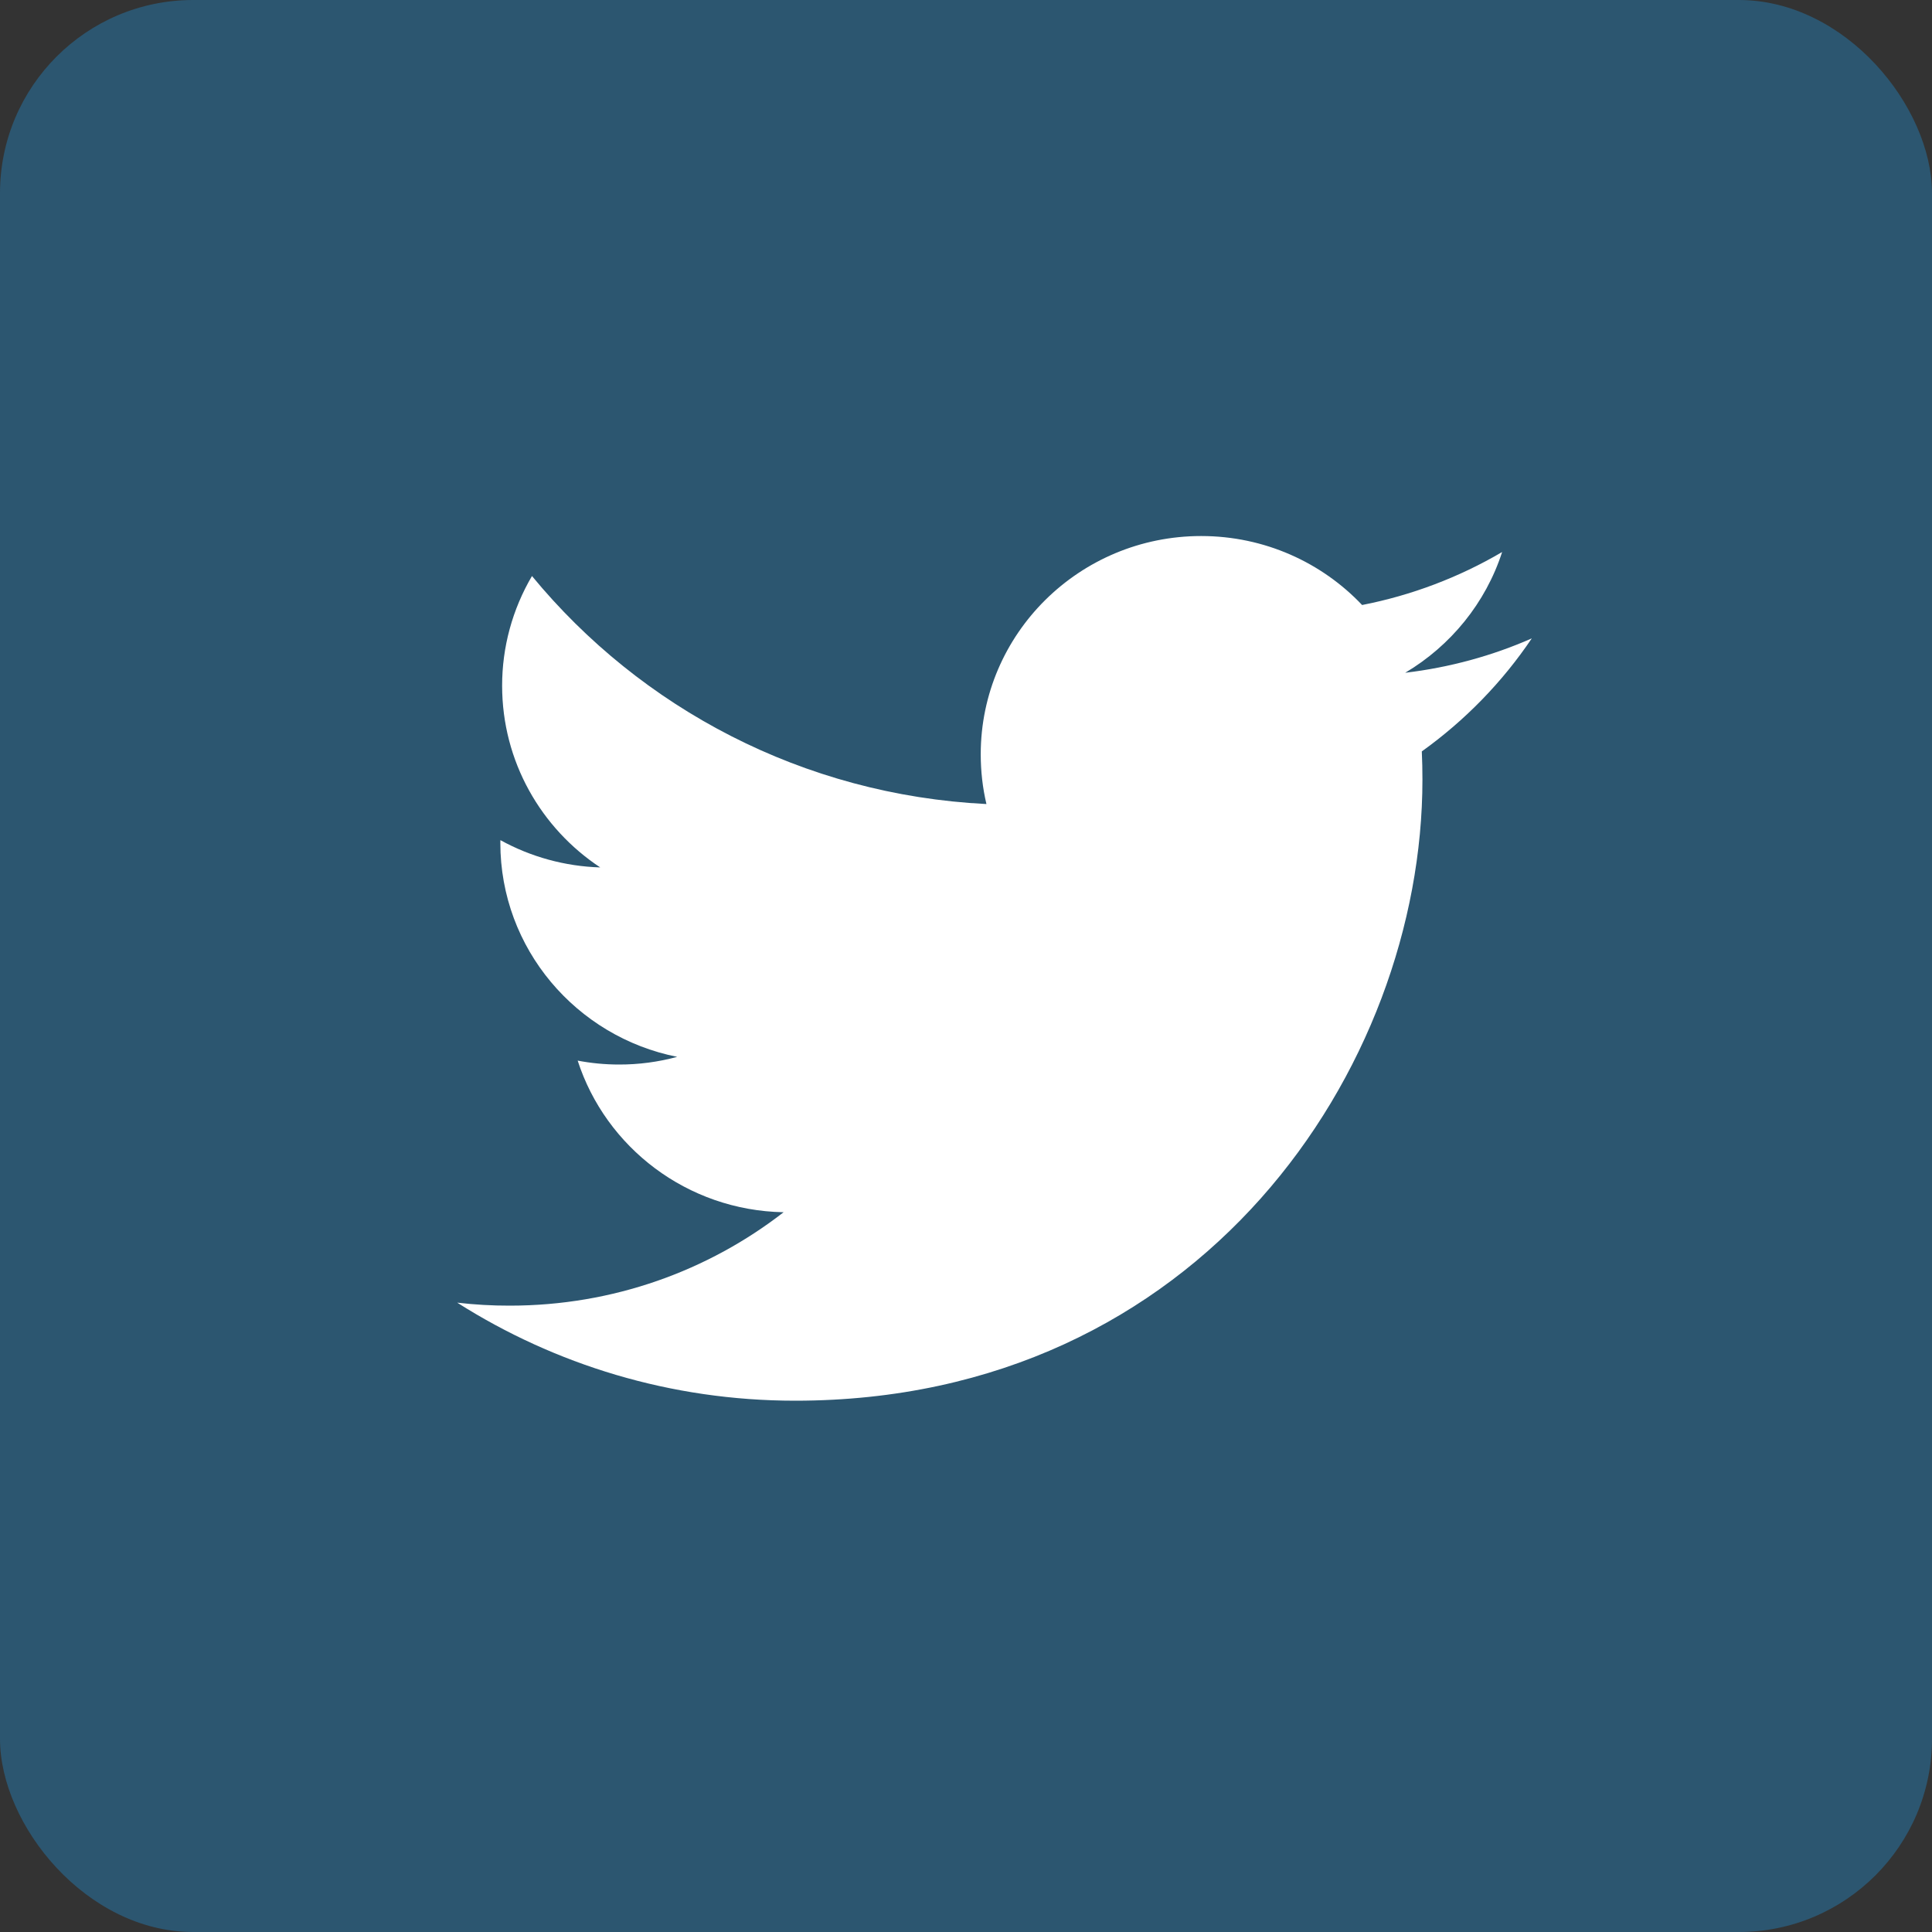
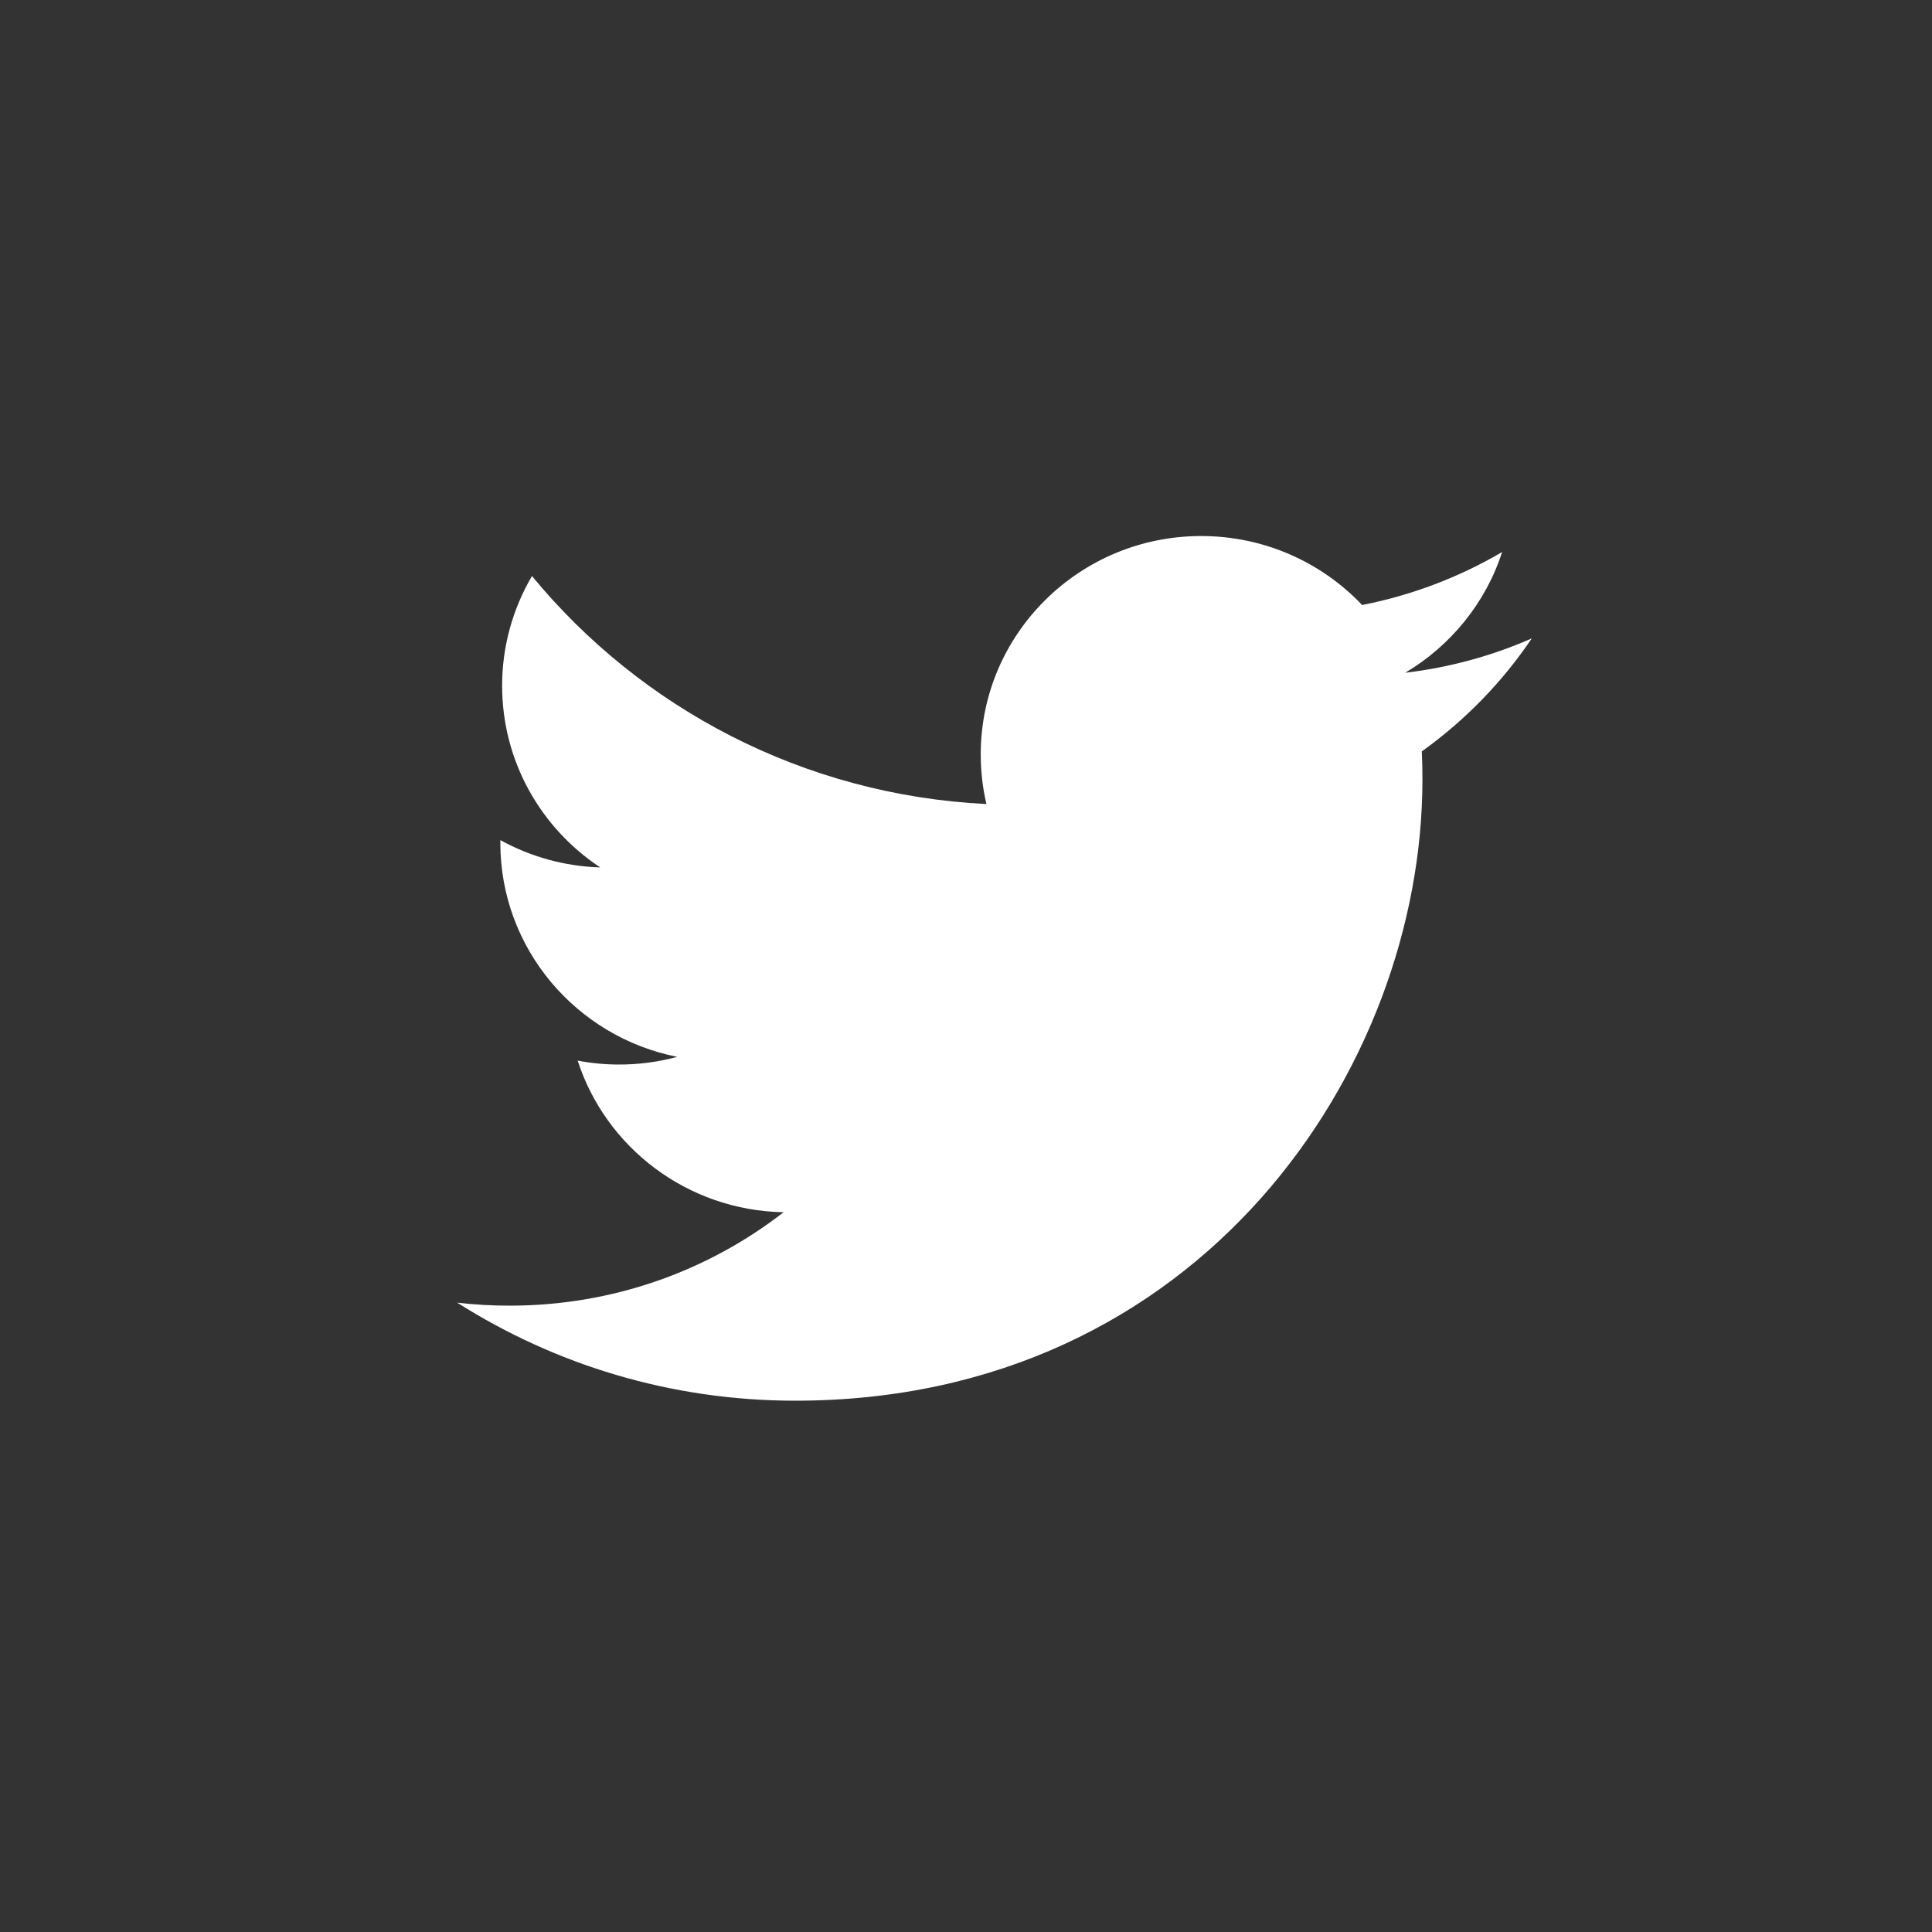
<svg xmlns="http://www.w3.org/2000/svg" width="40" height="40" viewBox="0 0 40 40" fill="none">
  <rect x="0" y="0" width="40" height="40" fill="#333333" stroke="none" />
-   <rect width="40" height="40" rx="4" fill="#1DA1F2" fill-opacity="0.32" />
  <path d="M16.463 29C24.858 29 29.45 22.113 29.45 16.142C29.45 15.946 29.446 15.751 29.437 15.557C30.33 14.917 31.102 14.125 31.714 13.217C30.896 13.577 30.016 13.819 29.093 13.929C30.035 13.369 30.759 12.484 31.1 11.429C30.204 11.955 29.224 12.326 28.201 12.526C27.369 11.648 26.183 11.098 24.869 11.098C22.349 11.098 20.305 13.122 20.305 15.617C20.305 15.972 20.345 16.316 20.423 16.647C16.629 16.458 13.265 14.66 11.014 11.926C10.609 12.615 10.395 13.399 10.396 14.197C10.396 15.765 11.202 17.149 12.427 17.959C11.702 17.937 10.993 17.743 10.36 17.394C10.359 17.413 10.359 17.431 10.359 17.451C10.359 19.64 11.933 21.467 14.021 21.881C13.629 21.987 13.224 22.041 12.818 22.04C12.524 22.04 12.238 22.012 11.96 21.959C12.541 23.755 14.226 25.061 16.224 25.098C14.662 26.31 12.694 27.032 10.555 27.032C10.191 27.033 9.827 27.012 9.466 26.97C11.486 28.252 13.885 29 16.463 29" fill="white" />
</svg>